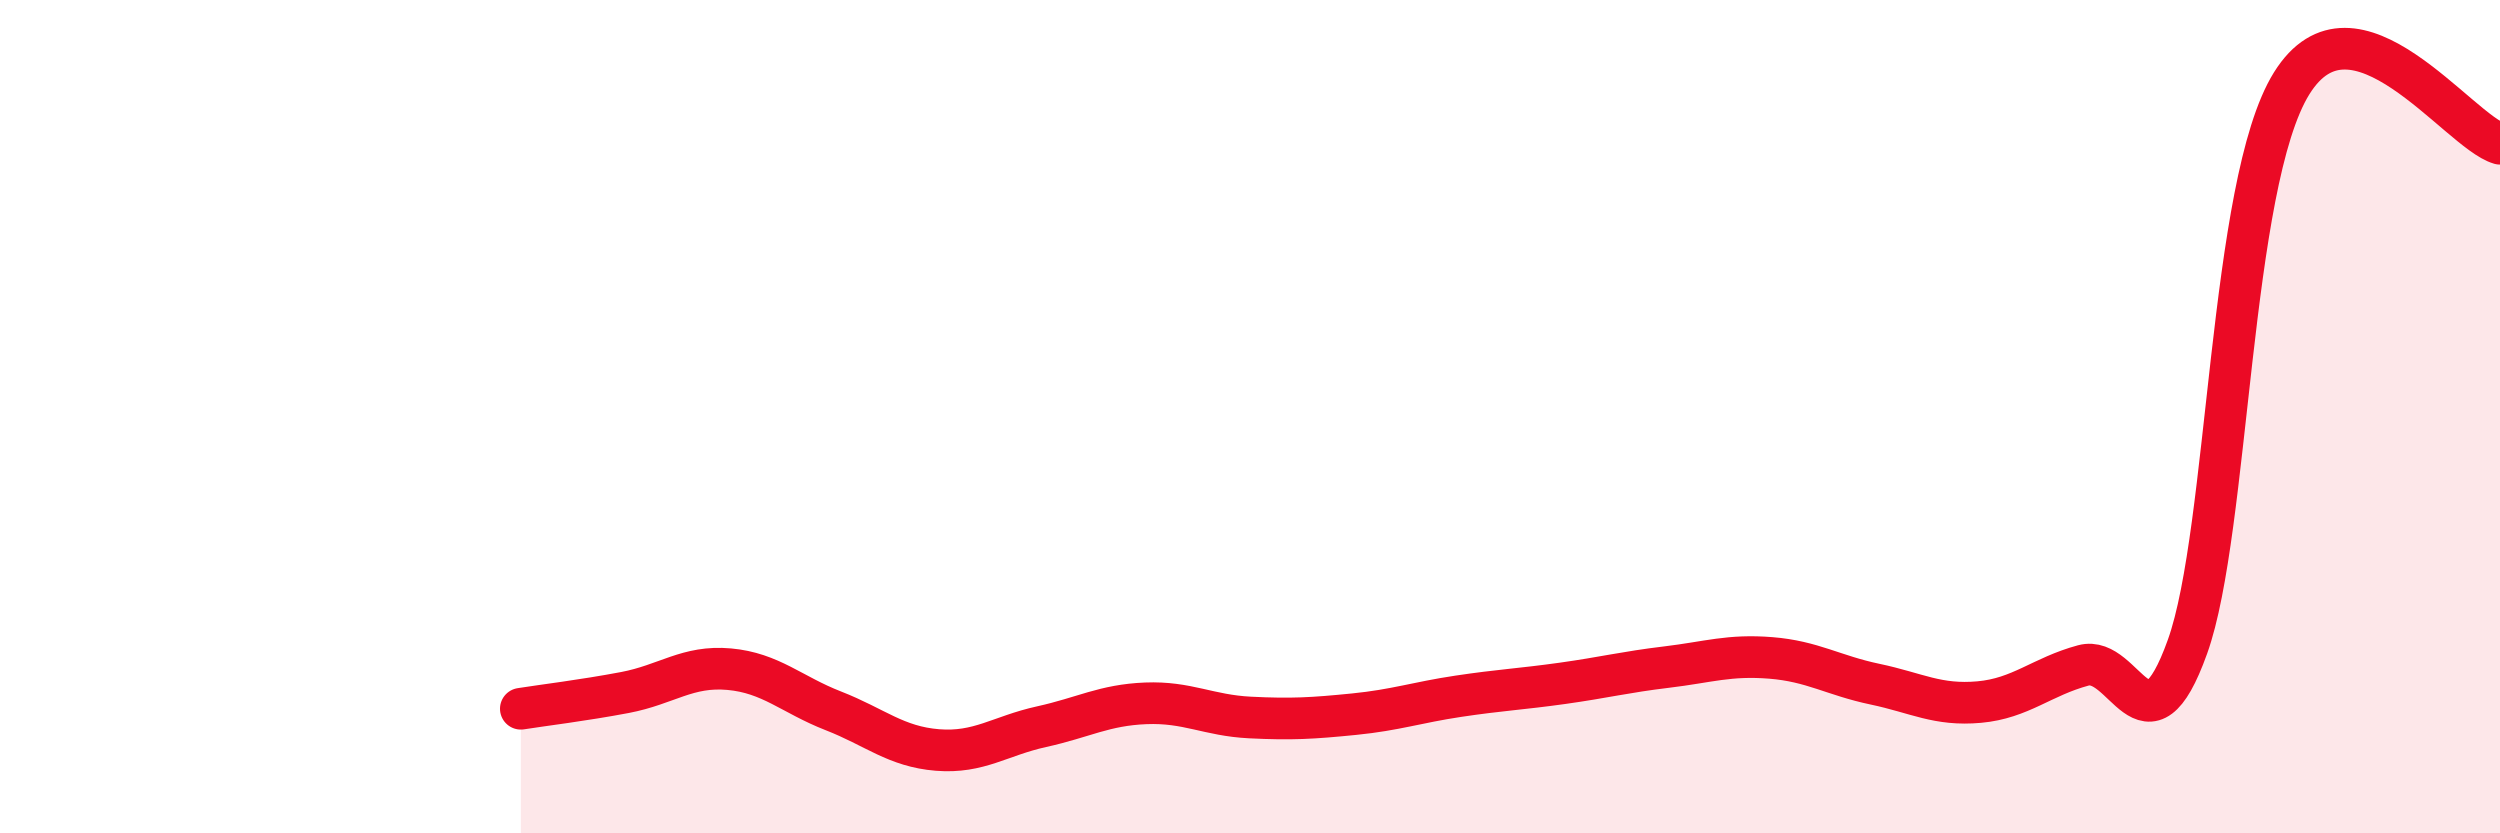
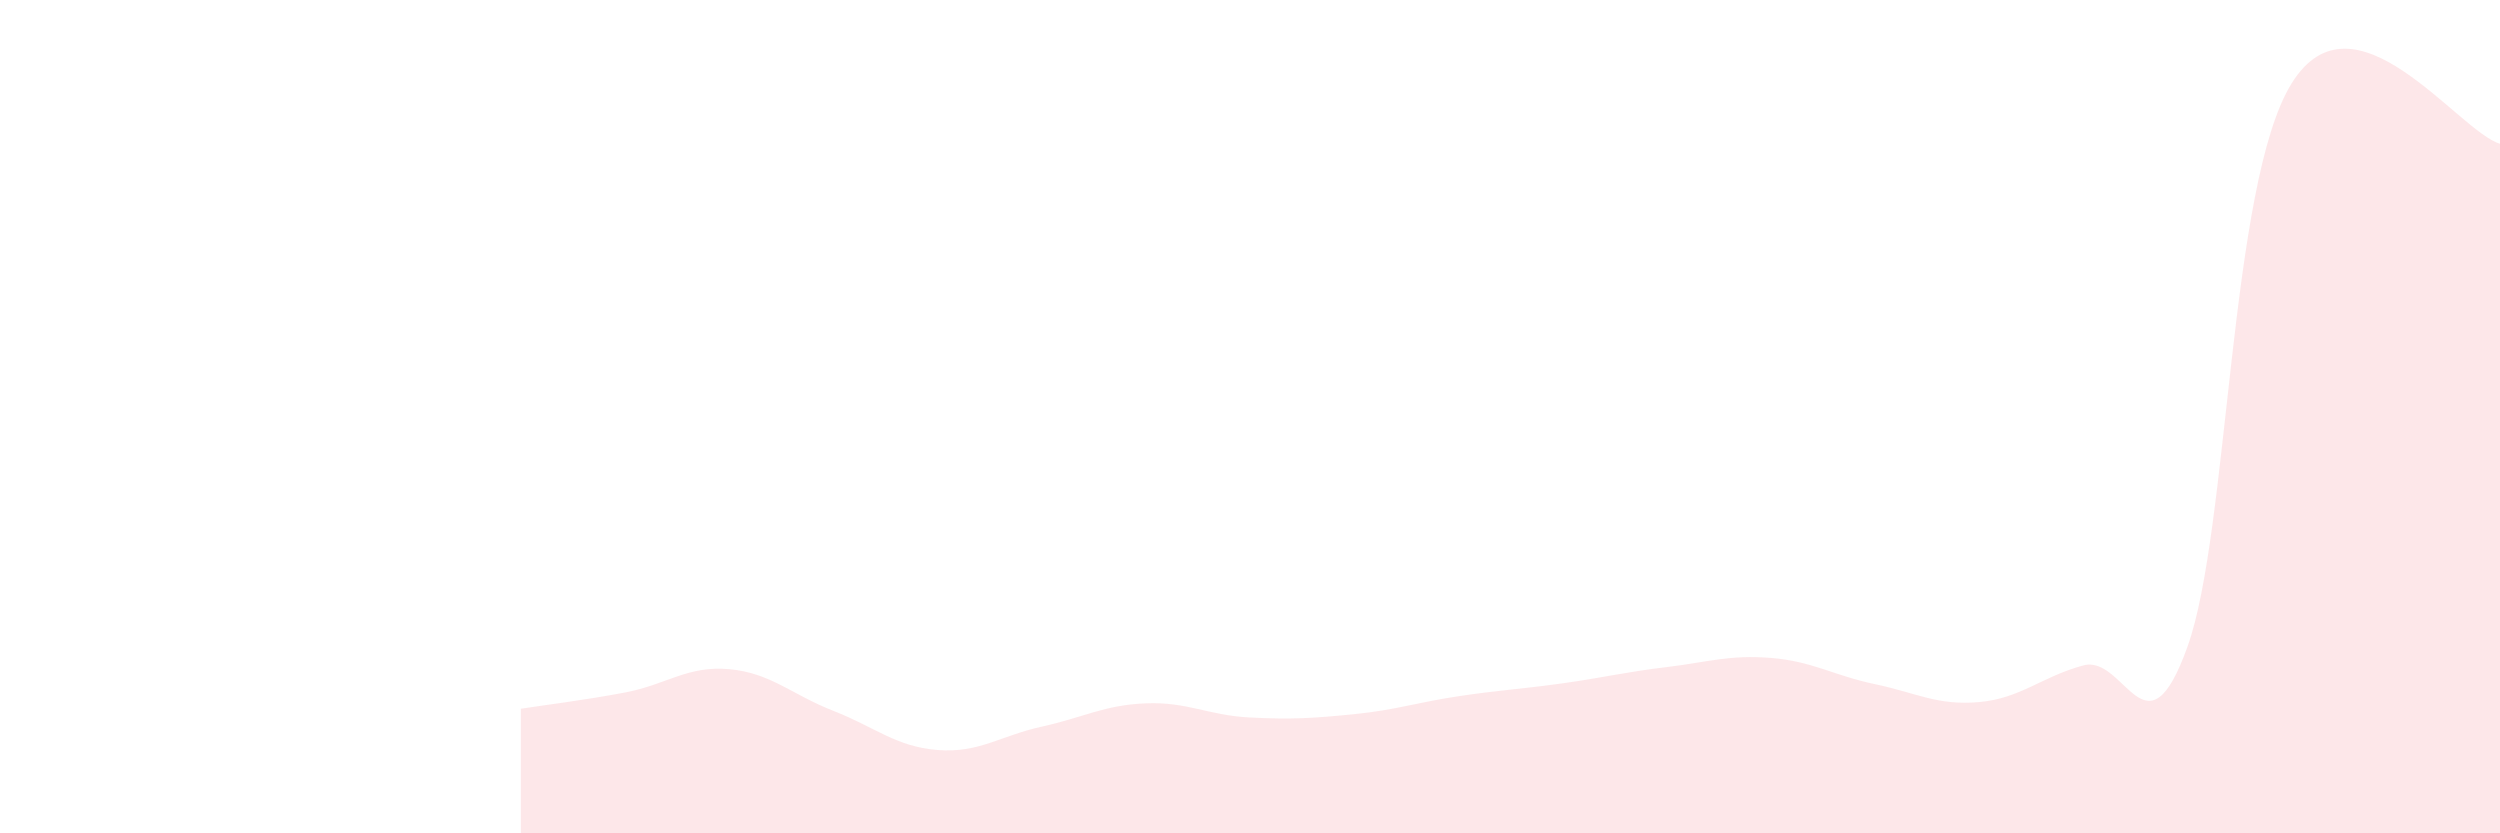
<svg xmlns="http://www.w3.org/2000/svg" width="60" height="20" viewBox="0 0 60 20">
  <path d="M 12.5,17.01 C 13,16.93 14,16.81 15,16.62 C 16,16.43 16.5,15.97 17.5,16.06 C 18.5,16.15 19,16.67 20,17.06 C 21,17.45 21.5,17.92 22.5,18 C 23.5,18.08 24,17.66 25,17.44 C 26,17.22 26.5,16.92 27.5,16.88 C 28.5,16.84 29,17.17 30,17.22 C 31,17.27 31.5,17.24 32.5,17.14 C 33.5,17.04 34,16.86 35,16.71 C 36,16.56 36.5,16.54 37.5,16.4 C 38.5,16.26 39,16.13 40,16.01 C 41,15.89 41.5,15.71 42.5,15.79 C 43.5,15.87 44,16.21 45,16.42 C 46,16.63 46.5,16.94 47.5,16.85 C 48.5,16.76 49,16.24 50,15.97 C 51,15.7 51.5,18.31 52.5,15.52 C 53.5,12.73 53.5,4.41 55,2 C 56.5,-0.41 59,3.16 60,3.45L60 20L12.5 20Z" fill="#EB0A25" opacity="0.1" stroke-linecap="round" stroke-linejoin="round" />
-   <path d="M 12.5,17.01 C 13,16.93 14,16.81 15,16.62 C 16,16.43 16.5,15.97 17.5,16.06 C 18.5,16.15 19,16.67 20,17.06 C 21,17.45 21.5,17.92 22.5,18 C 23.5,18.08 24,17.66 25,17.44 C 26,17.22 26.5,16.92 27.5,16.88 C 28.5,16.84 29,17.17 30,17.22 C 31,17.27 31.5,17.24 32.5,17.14 C 33.5,17.04 34,16.86 35,16.71 C 36,16.56 36.5,16.54 37.5,16.4 C 38.5,16.26 39,16.13 40,16.01 C 41,15.89 41.5,15.71 42.5,15.79 C 43.5,15.87 44,16.21 45,16.42 C 46,16.63 46.5,16.94 47.5,16.85 C 48.5,16.76 49,16.24 50,15.97 C 51,15.7 51.5,18.31 52.5,15.52 C 53.5,12.73 53.5,4.41 55,2 C 56.5,-0.41 59,3.16 60,3.45" stroke="#EB0A25" stroke-width="1" fill="none" stroke-linecap="round" stroke-linejoin="round" />
</svg>